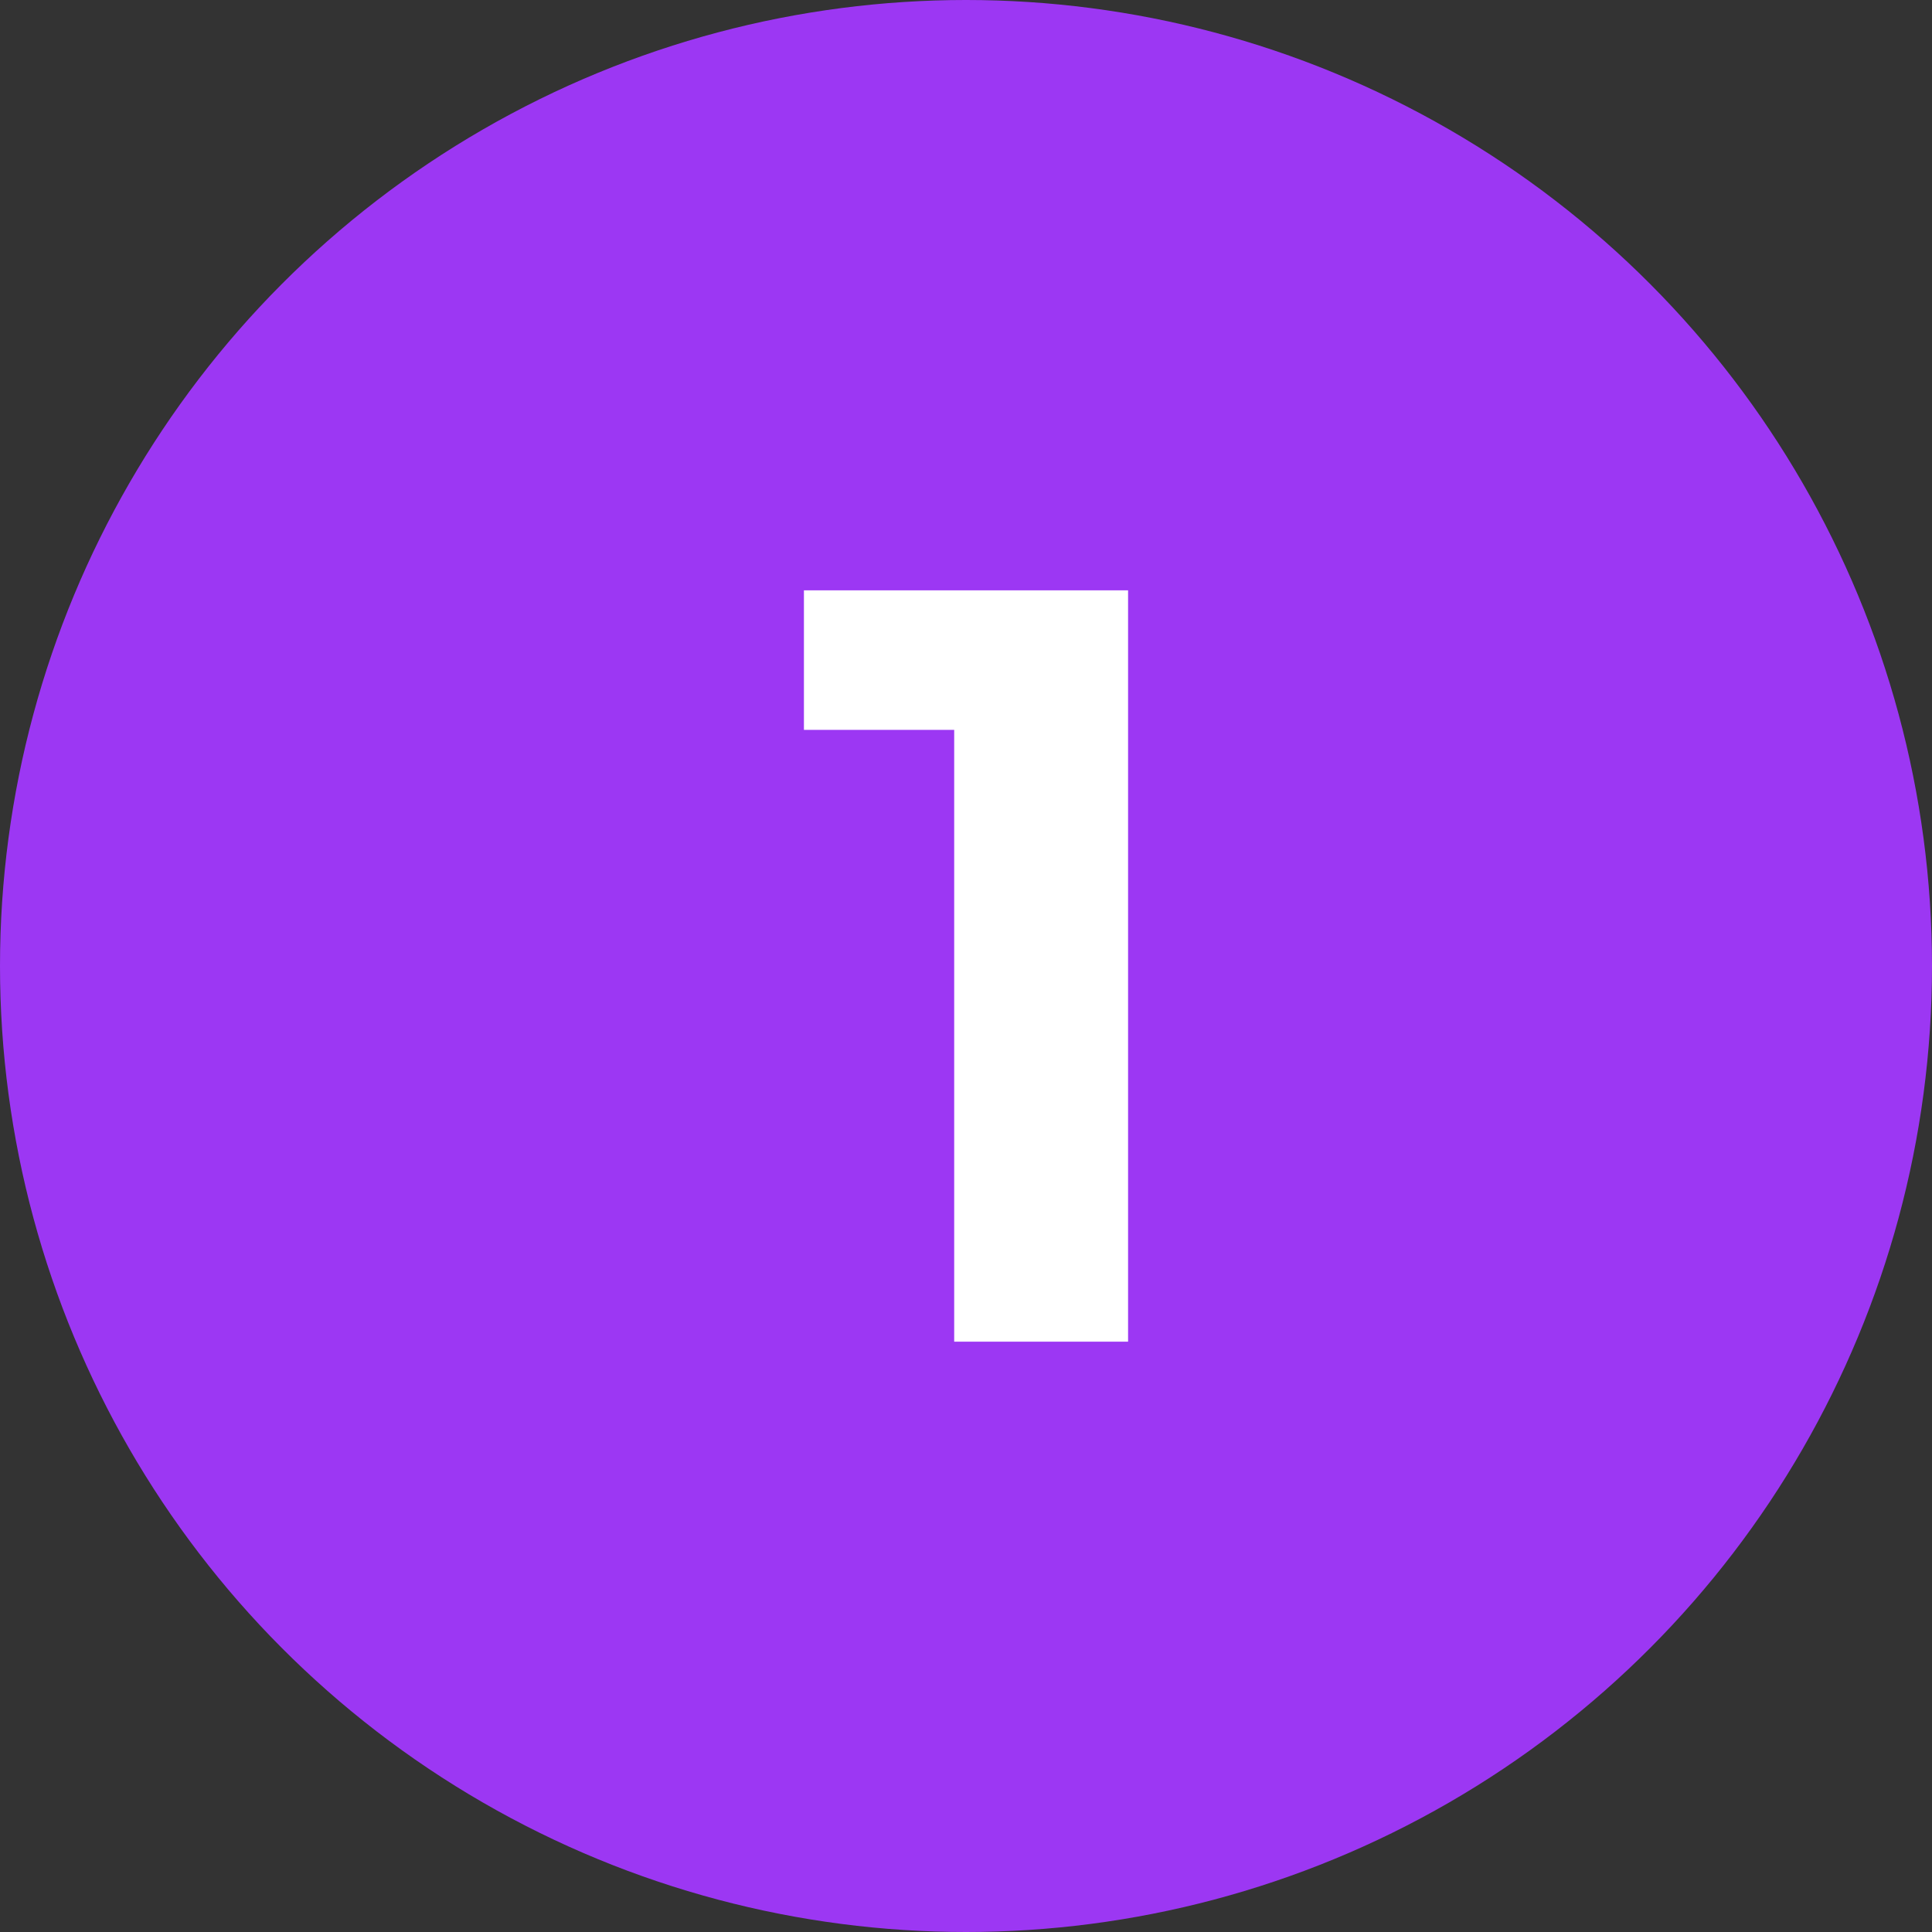
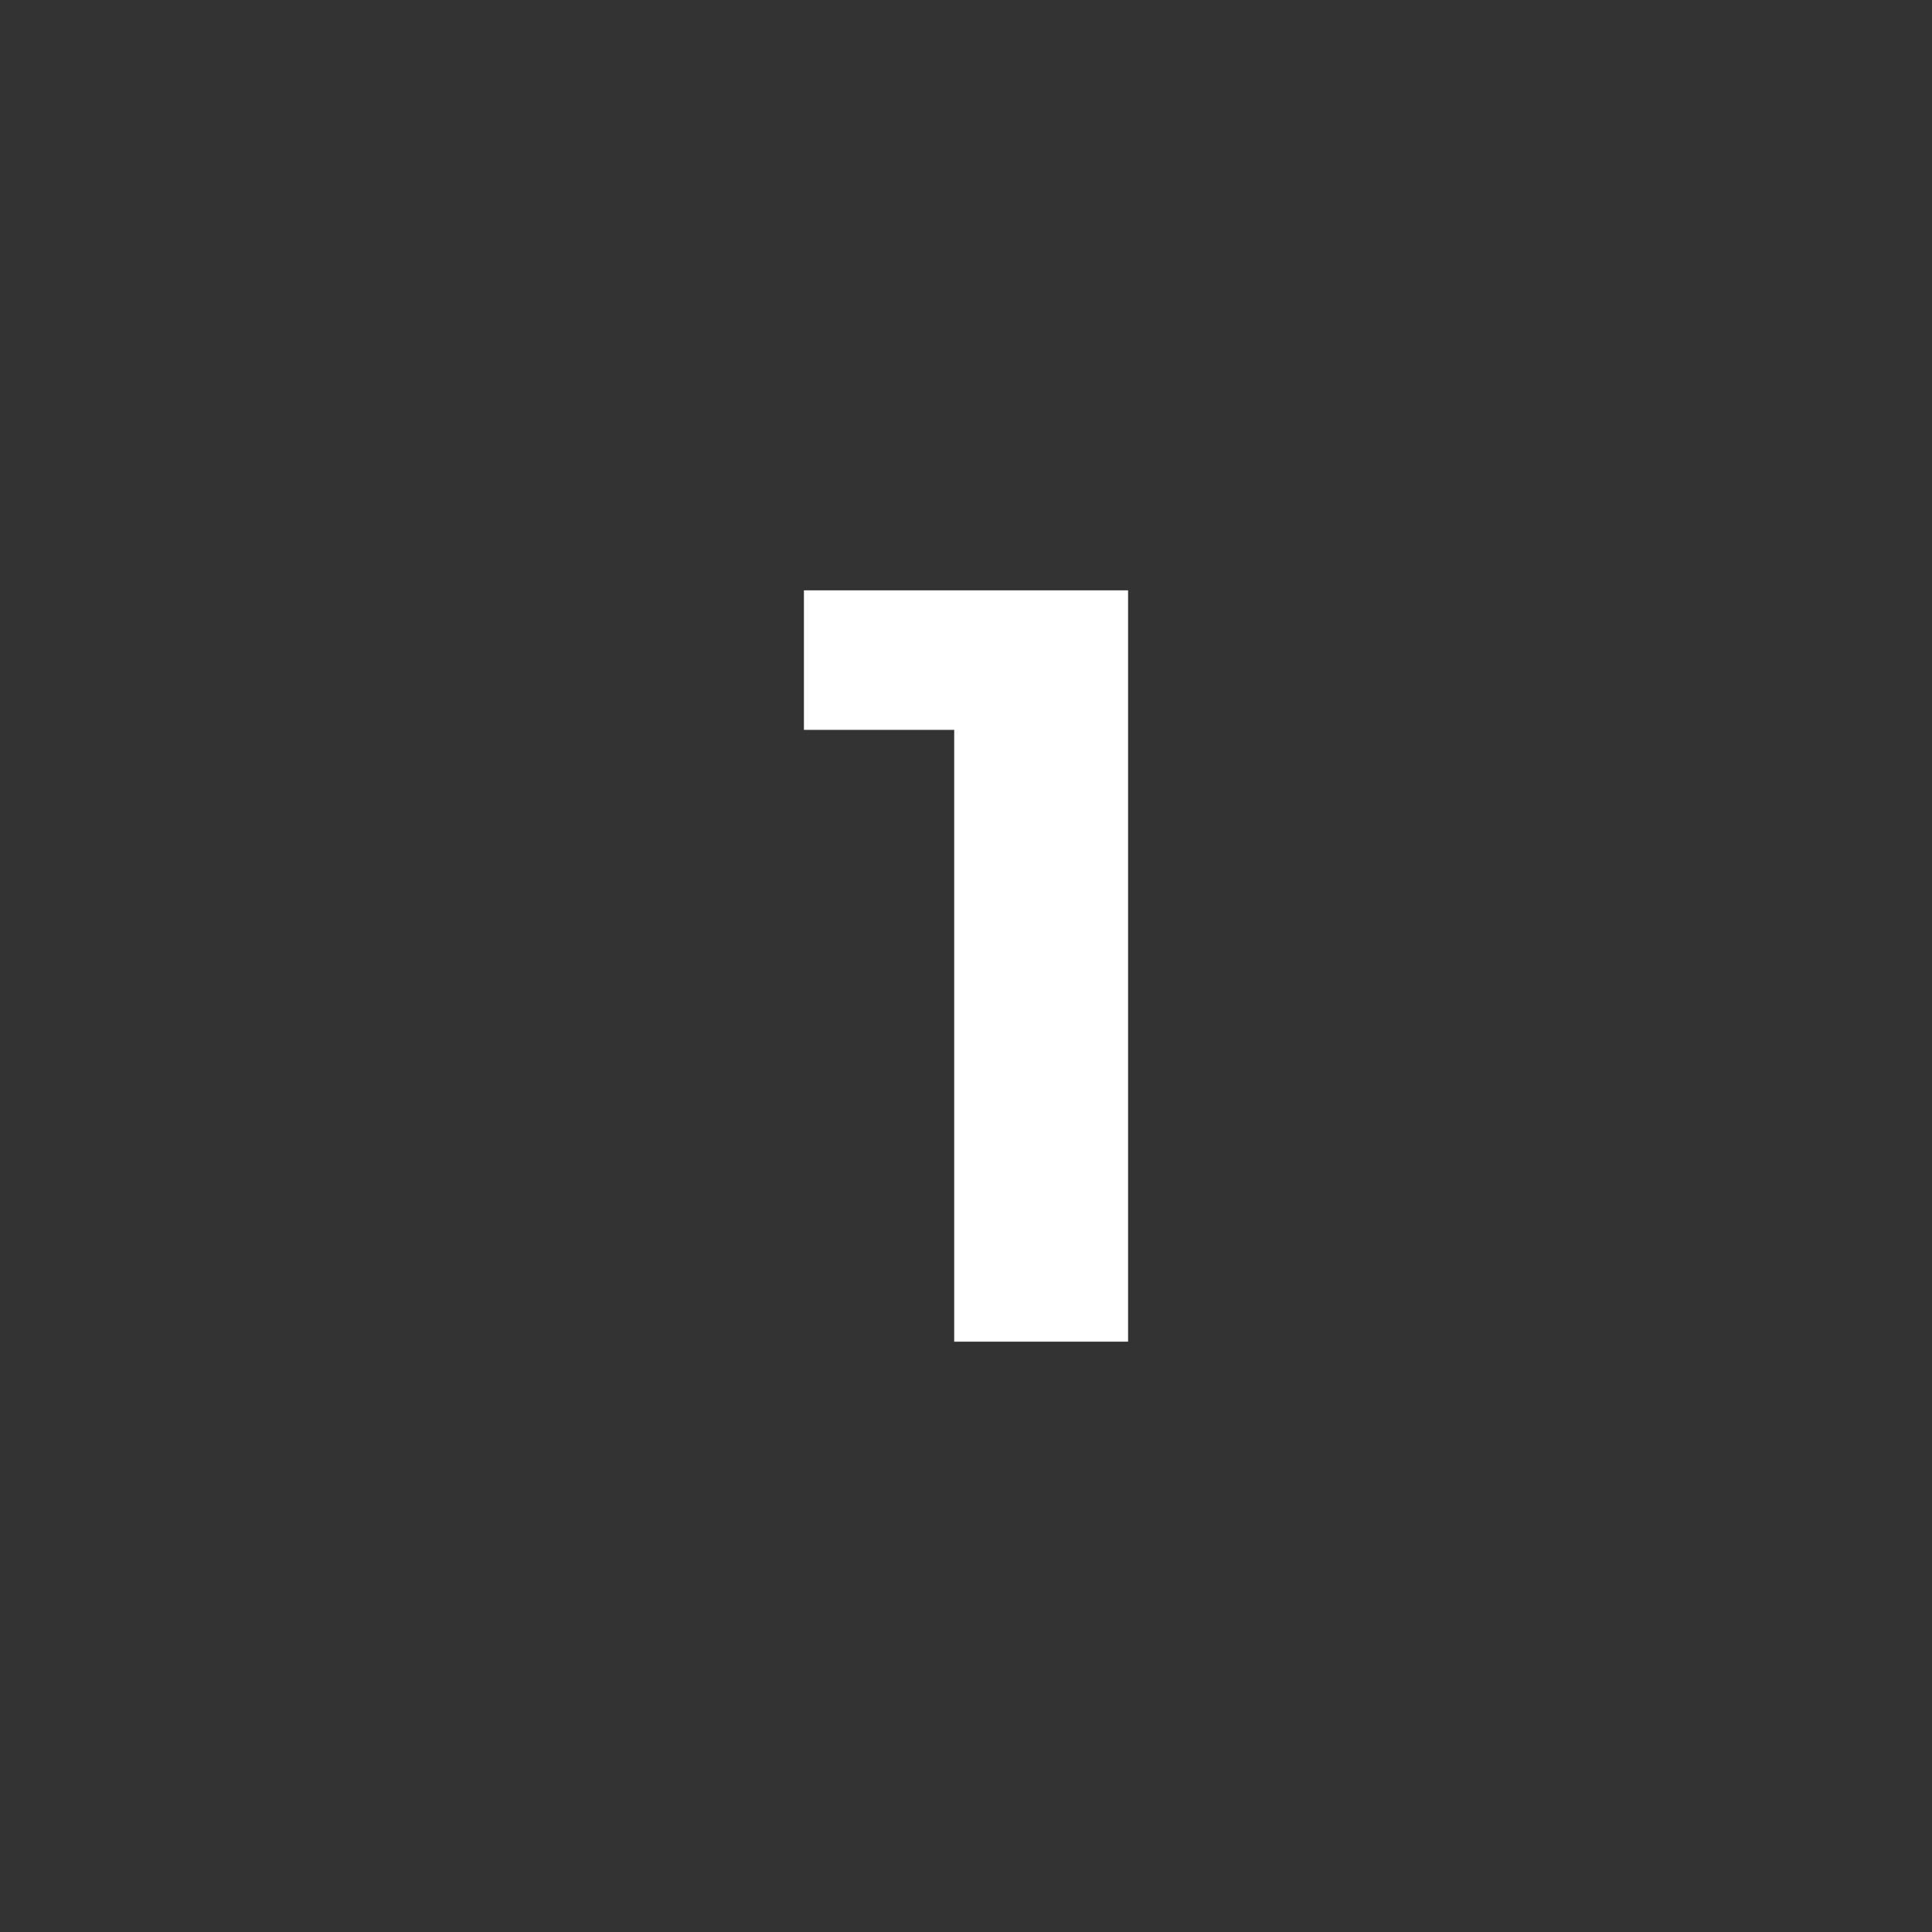
<svg xmlns="http://www.w3.org/2000/svg" id="Layer_2" viewBox="0 0 72 72">
  <rect x="0" y="0" width="72" height="72" fill="#333333" stroke="none" />
  <defs>
    <style>.cls-1{fill:#9c37f3;}.cls-1,.cls-2{stroke-width:0px;}.cls-2{fill:#fff;}</style>
  </defs>
  <g id="Layer_1-2">
-     <circle class="cls-1" cx="36" cy="36" r="36" />
    <path class="cls-2" d="M42.04,22v28h-6.48v-22.8h-5.6v-5.2h12.08Z" />
  </g>
</svg>